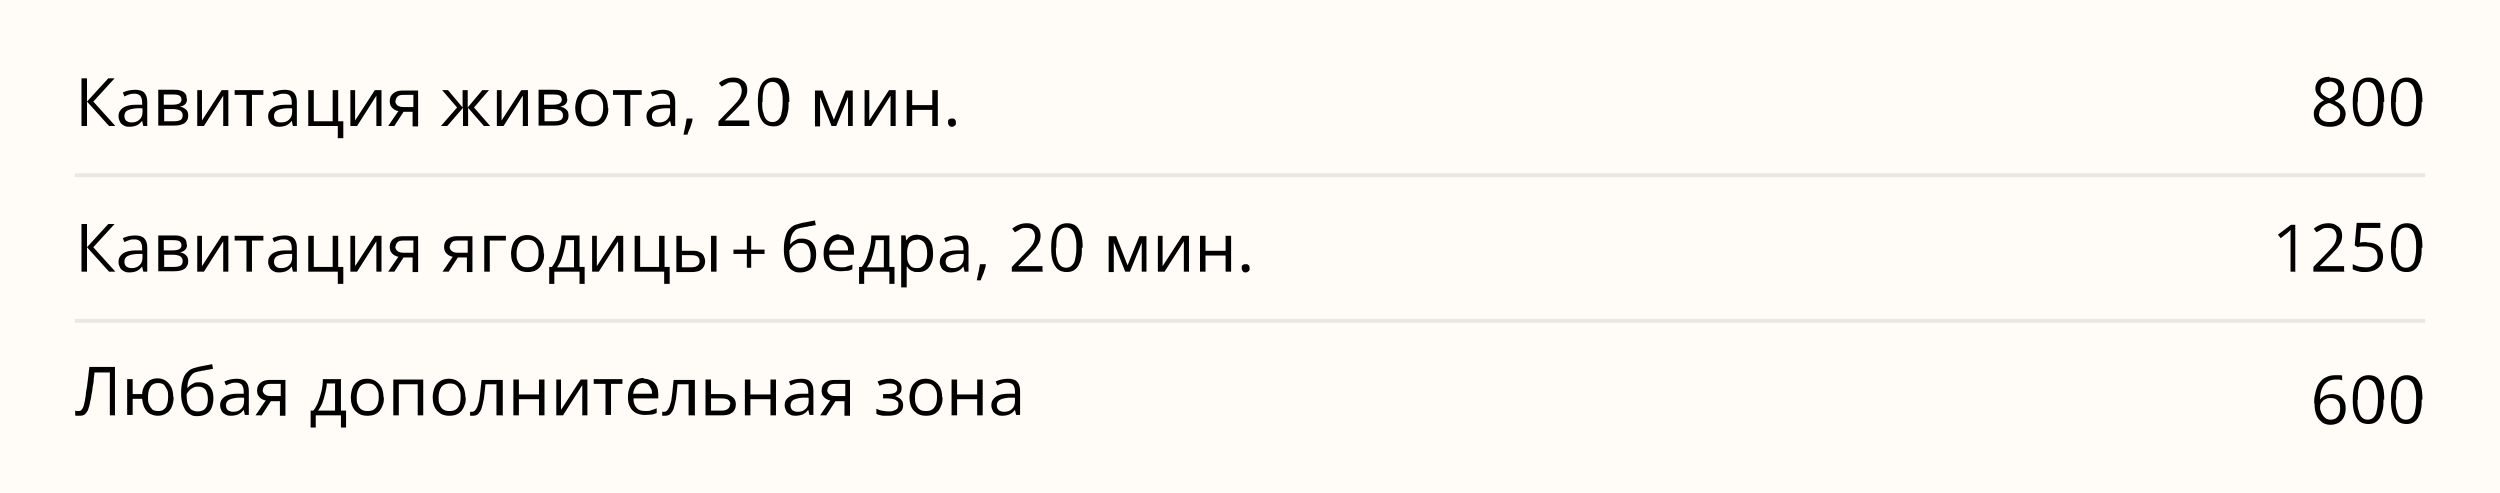
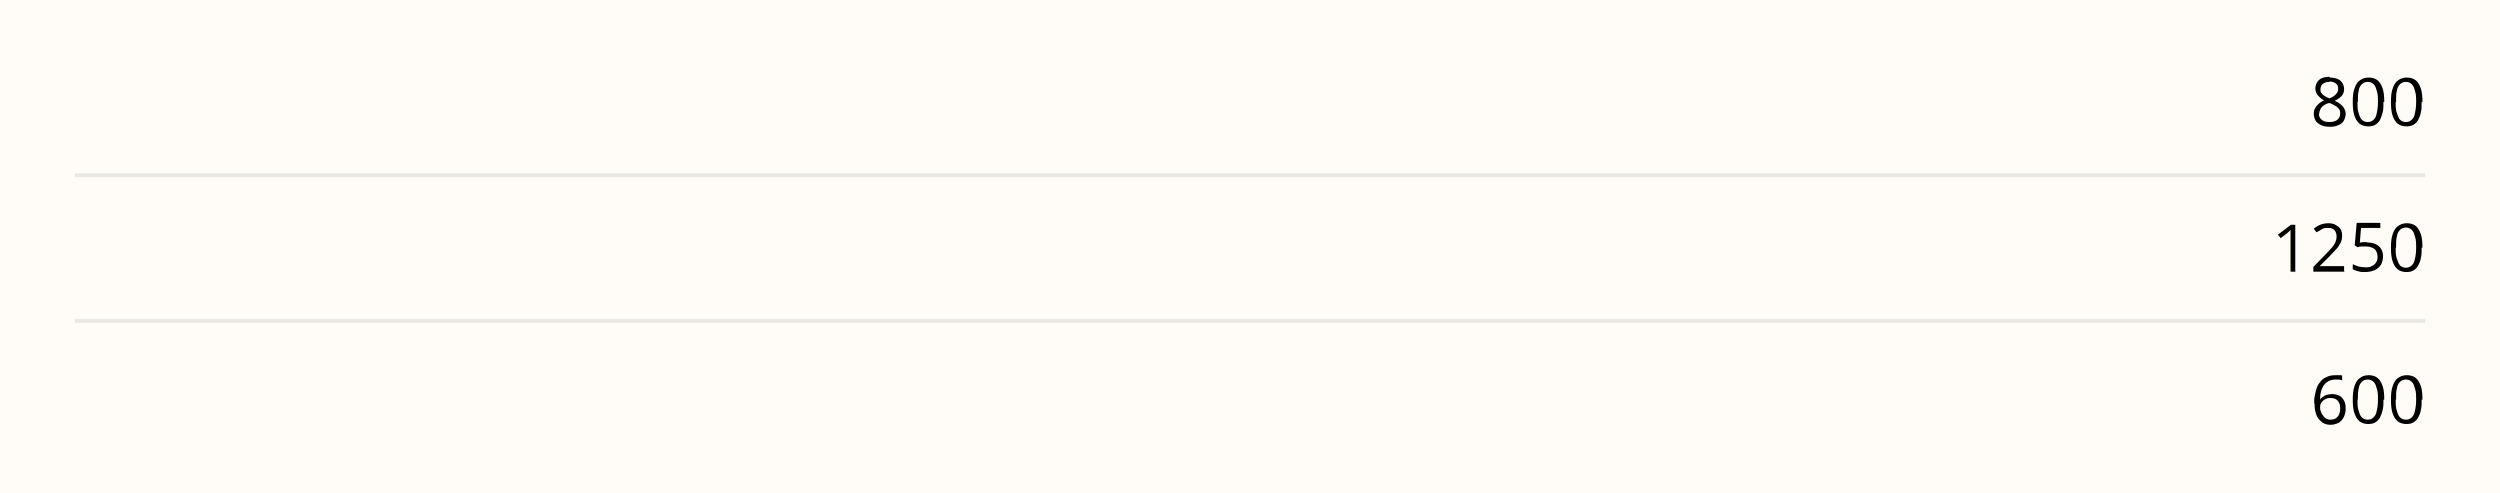
<svg xmlns="http://www.w3.org/2000/svg" version="1.1" viewBox="0 0 635 125.1">
  <defs>
    <style> .cls-1 { fill: #fffbf6; } .cls-2 { fill: none; isolation: isolate; opacity: .4; stroke: #ccc; } </style>
  </defs>
  <g>
    <g id="_Слой_1" data-name="Слой_1">
      <rect class="cls-1" y="0" width="635" height="162" />
      <line class="cls-2" x1="19" y1="44.5" x2="616" y2="44.5" />
      <line class="cls-2" x1="19" y1="81.5" x2="616" y2="81.5" />
-       <path d="M29.4,32h-1.7l-5.6-6.2v6.2h-1.4v-12.1h1.4v5.9l5.4-5.9h1.6l-5.4,5.9,5.6,6.2ZM34.2,22.8c1.1,0,1.9.2,2.4.7.5.5.8,1.3.8,2.3v6.2h-1l-.3-1.3h0c-.3.3-.5.6-.8.8-.3.2-.6.4-1,.5-.4.1-.8.2-1.3.2s-1,0-1.5-.3c-.4-.2-.8-.5-1-.9-.2-.4-.4-.9-.4-1.5,0-.9.4-1.6,1.1-2.1.7-.5,1.8-.8,3.3-.8h1.6v-.6c0-.8-.2-1.3-.5-1.7-.3-.3-.8-.5-1.4-.5s-.9,0-1.4.2c-.4.1-.8.3-1.2.5l-.4-1c.4-.2.9-.4,1.4-.5.5-.1,1.1-.2,1.7-.2ZM36.1,27.5h-1.4c-1.1.1-1.9.3-2.4.6-.5.3-.7.8-.7,1.4s.2.9.5,1.2c.3.2.7.4,1.3.4.8,0,1.5-.2,2-.7.5-.4.8-1.1.8-2v-.8ZM47.5,25.2c0,.6-.2,1-.5,1.3-.3.3-.8.5-1.3.6h0c.6.1,1.1.3,1.5.7.4.3.6.8.6,1.5s-.1,1-.4,1.4c-.2.4-.6.7-1.2.9-.5.2-1.2.3-2.1.3h-3.9v-9.1h3.9c.7,0,1.2,0,1.7.2.5.1.9.4,1.2.7.3.3.4.8.4,1.3ZM46.4,29.3c0-.5-.2-.9-.6-1.2-.4-.2-1-.4-1.8-.4h-2.3v3.1h2.4c.8,0,1.3-.1,1.7-.3.4-.2.6-.6.6-1.2ZM46.1,25.3c0-.4-.2-.8-.5-1-.3-.2-.8-.3-1.6-.3h-2.4v2.6h2.2c.7,0,1.3-.1,1.7-.3.4-.2.6-.6.6-1ZM51.3,22.9v5.7c0,.1,0,.3,0,.4,0,.2,0,.4,0,.6,0,.2,0,.4,0,.6,0,.2,0,.3,0,.4l5-7.7h1.7v9.1h-1.3v-5.6c0-.2,0-.4,0-.7,0-.3,0-.5,0-.8,0-.3,0-.5,0-.6l-4.9,7.7h-1.7v-9.1h1.3ZM67,24.1h-3v7.9h-1.4v-7.9h-3v-1.2h7.3v1.2ZM72.2,22.8c1.1,0,1.9.2,2.4.7.5.5.8,1.3.8,2.3v6.2h-1l-.3-1.3h0c-.3.3-.5.6-.8.8-.3.2-.6.4-1,.5-.4.1-.8.2-1.3.2s-1,0-1.5-.3c-.4-.2-.8-.5-1-.9-.2-.4-.4-.9-.4-1.5,0-.9.4-1.6,1.1-2.1.7-.5,1.8-.8,3.3-.8h1.6v-.6c0-.8-.2-1.3-.5-1.7-.3-.3-.8-.5-1.4-.5s-.9,0-1.4.2c-.4.1-.8.3-1.2.5l-.4-1c.4-.2.9-.4,1.4-.5.5-.1,1.1-.2,1.7-.2ZM74.1,27.5h-1.4c-1.1.1-1.9.3-2.4.6-.5.3-.7.8-.7,1.4s.2.9.5,1.2.7.4,1.3.4c.8,0,1.5-.2,2-.7.5-.4.8-1.1.8-2v-.8ZM87.1,35.1h-1.3v-3.1h-7.5v-9.1h1.4v7.9h4.8v-7.9h1.4v7.9h1.3v4.3ZM90.2,22.9v5.7c0,.1,0,.3,0,.4,0,.2,0,.4,0,.6,0,.2,0,.4,0,.6,0,.2,0,.3,0,.4l5-7.7h1.7v9.1h-1.3v-5.6c0-.2,0-.4,0-.7,0-.3,0-.5,0-.8,0-.3,0-.5,0-.6l-4.9,7.7h-1.7v-9.1h1.3ZM100.2,32h-1.6l2.6-3.8c-.4,0-.7-.2-1.1-.4-.3-.2-.6-.5-.8-.8-.2-.4-.3-.8-.3-1.3,0-.9.3-1.5.9-2,.6-.5,1.4-.7,2.3-.7h4v9.1h-1.4v-3.7h-2.3l-2.4,3.7ZM100.4,25.6c0,.5.2.9.6,1.2.4.3.9.4,1.7.4h2.3v-3.1h-2.5c-.7,0-1.2.1-1.5.4-.3.3-.5.7-.5,1.1ZM124.2,22.9l-3.8,4.4,4.1,4.7h-1.6l-4-4.6v4.6h-1.3v-4.6l-4,4.6h-1.6l4.1-4.7-3.8-4.4h1.5l3.7,4.4v-4.4h1.3v4.4l3.7-4.4h1.5ZM127.4,22.9v5.7c0,.1,0,.3,0,.4,0,.2,0,.4,0,.6,0,.2,0,.4,0,.6,0,.2,0,.3,0,.4l5-7.7h1.7v9.1h-1.3v-5.6c0-.2,0-.4,0-.7,0-.3,0-.5,0-.8,0-.3,0-.5,0-.6l-4.9,7.7h-1.7v-9.1h1.3ZM144.1,25.2c0,.6-.2,1-.5,1.3-.3.3-.8.5-1.3.6h0c.6.1,1.1.3,1.5.7.4.3.6.8.6,1.5s-.1,1-.4,1.4c-.2.4-.6.7-1.2.9-.5.2-1.2.3-2.1.3h-3.9v-9.1h3.9c.7,0,1.2,0,1.7.2.5.1.9.4,1.2.7.3.3.4.8.4,1.3ZM143,29.3c0-.5-.2-.9-.6-1.2-.4-.2-1-.4-1.8-.4h-2.3v3.1h2.4c.8,0,1.3-.1,1.7-.3.4-.2.6-.6.6-1.2ZM142.7,25.3c0-.4-.2-.8-.5-1-.3-.2-.8-.3-1.6-.3h-2.4v2.6h2.2c.7,0,1.3-.1,1.7-.3.4-.2.6-.6.6-1ZM154.5,27.4c0,.7,0,1.4-.3,2-.2.6-.5,1.1-.8,1.5-.4.4-.8.7-1.3.9-.5.2-1.1.3-1.8.3s-1.2-.1-1.7-.3c-.5-.2-.9-.5-1.3-.9-.4-.4-.7-.9-.9-1.5-.2-.6-.3-1.3-.3-2s.2-1.8.5-2.5c.3-.7.8-1.2,1.4-1.6.6-.4,1.4-.6,2.2-.6s1.6.2,2.2.6c.6.4,1.1.9,1.5,1.6.3.7.5,1.5.5,2.5ZM147.6,27.4c0,.7,0,1.4.3,1.9.2.5.5,1,.9,1.2.4.3.9.4,1.6.4s1.1-.1,1.6-.4c.4-.3.7-.7.9-1.2.2-.5.3-1.2.3-1.9s0-1.4-.3-1.9c-.2-.5-.5-.9-.9-1.2-.4-.3-.9-.4-1.6-.4-.9,0-1.6.3-2.1.9-.4.6-.7,1.5-.7,2.6ZM163.1,24.1h-3v7.9h-1.4v-7.9h-3v-1.2h7.3v1.2ZM168.3,22.8c1.1,0,1.9.2,2.4.7.5.5.8,1.3.8,2.3v6.2h-1l-.3-1.3h0c-.3.3-.5.6-.8.8-.3.2-.6.4-1,.5-.4.1-.8.2-1.3.2s-1,0-1.5-.3c-.4-.2-.8-.5-1-.9-.2-.4-.4-.9-.4-1.5,0-.9.4-1.6,1.1-2.1.7-.5,1.8-.8,3.3-.8h1.6v-.6c0-.8-.2-1.3-.5-1.7-.3-.3-.8-.5-1.4-.5s-.9,0-1.4.2c-.4.1-.8.3-1.2.5l-.4-1c.4-.2.9-.4,1.4-.5.5-.1,1.1-.2,1.7-.2ZM170.1,27.5h-1.4c-1.1.1-1.9.3-2.4.6-.5.3-.7.8-.7,1.4s.2.9.5,1.2c.3.2.7.4,1.3.4.8,0,1.5-.2,2-.7.5-.4.8-1.1.8-2v-.8ZM175.9,30v.2c0,.4-.1.8-.3,1.3-.1.5-.3.9-.5,1.4-.2.5-.4.9-.5,1.3h-1c.1-.4.2-.9.3-1.4.1-.5.2-1,.3-1.4,0-.5.2-.9.2-1.3h1.5ZM190.5,32h-8v-1.2l3.2-3.3c.6-.6,1.1-1.2,1.5-1.6.4-.5.7-.9.9-1.4.2-.5.3-1,.3-1.5s-.2-1.2-.6-1.6c-.4-.4-.9-.5-1.6-.5s-1.1,0-1.5.3c-.4.2-.9.5-1.4.8l-.7-.9c.3-.3.7-.5,1-.7.4-.2.8-.4,1.2-.5.4-.1.9-.2,1.4-.2.7,0,1.4.1,1.9.4.5.3,1,.6,1.3,1.1.3.5.4,1.1.4,1.7s-.1,1.2-.4,1.8c-.3.5-.6,1.1-1.1,1.6-.5.5-1,1.1-1.6,1.7l-2.6,2.6h0c0,0,6.2,0,6.2,0v1.3ZM200.3,25.9c0,1,0,1.9-.2,2.6-.1.8-.4,1.4-.7,2-.3.5-.7.9-1.2,1.2-.5.3-1.1.4-1.8.4s-1.6-.2-2.2-.7c-.6-.5-1-1.2-1.3-2.1-.3-.9-.4-2.1-.4-3.4s.1-2.4.4-3.3c.3-.9.7-1.7,1.3-2.1.6-.5,1.4-.8,2.3-.8s1.7.2,2.3.7c.6.5,1,1.2,1.3,2.1.3.9.4,2,.4,3.4ZM193.6,25.9c0,1.1,0,2.1.3,2.8.2.8.4,1.3.8,1.7.4.4.9.6,1.5.6s1.1-.2,1.5-.6c.4-.4.7-.9.8-1.7.2-.8.3-1.7.3-2.8s0-2-.3-2.8c-.2-.8-.4-1.3-.8-1.7-.4-.4-.9-.6-1.5-.6s-1.1.2-1.5.6c-.4.4-.7.9-.8,1.7-.2.7-.2,1.7-.2,2.8ZM216.6,22.9v9.1h-1.2v-5.9c0-.2,0-.5,0-.7,0-.3,0-.5,0-.8h0l-3,7.4h-1.2l-2.9-7.4h0c0,.3,0,.5,0,.8,0,.2,0,.5,0,.8v5.9h-1.3v-9.1h1.9l2.9,7.4,3-7.4h1.8ZM220.8,22.9v5.7c0,.1,0,.3,0,.4,0,.2,0,.4,0,.6,0,.2,0,.4,0,.6,0,.2,0,.3,0,.4l5-7.7h1.7v9.1h-1.3v-5.6c0-.2,0-.4,0-.7,0-.3,0-.5,0-.8,0-.3,0-.5,0-.6l-4.9,7.7h-1.7v-9.1h1.3ZM231.7,22.9v3.8h5.1v-3.8h1.4v9.1h-1.4v-4.1h-5.1v4.1h-1.4v-9.1h1.4ZM240.8,31.1c0-.4,0-.7.3-.8.2-.2.4-.2.7-.2s.5,0,.7.2c.2.2.3.4.3.8s0,.7-.3.8c-.2.2-.4.3-.7.3s-.5,0-.7-.3c-.2-.2-.3-.5-.3-.8ZM29.4,69h-1.7l-5.6-6.2v6.2h-1.4v-12.1h1.4v5.9l5.4-5.9h1.6l-5.4,5.9,5.6,6.2ZM34.2,59.8c1.1,0,1.9.2,2.4.7.5.5.8,1.3.8,2.3v6.2h-1l-.3-1.3h0c-.3.3-.5.6-.8.8-.3.2-.6.4-1,.5-.4.1-.8.2-1.3.2s-1,0-1.5-.3c-.4-.2-.8-.5-1-.9-.2-.4-.4-.9-.4-1.5,0-.9.4-1.6,1.1-2.1.7-.5,1.8-.8,3.3-.8h1.6v-.6c0-.8-.2-1.3-.5-1.7-.3-.3-.8-.5-1.4-.5s-.9,0-1.4.2c-.4.1-.8.3-1.2.5l-.4-1c.4-.2.9-.4,1.4-.5.5-.1,1.1-.2,1.7-.2ZM36.1,64.5h-1.4c-1.1.1-1.9.3-2.4.6-.5.3-.7.8-.7,1.4s.2.9.5,1.2c.3.2.7.4,1.3.4.8,0,1.5-.2,2-.7.5-.4.8-1.1.8-2v-.8ZM47.5,62.2c0,.6-.2,1-.5,1.3-.3.3-.8.5-1.3.6h0c.6.1,1.1.3,1.5.7.4.3.6.8.6,1.5s-.1,1-.4,1.4c-.2.4-.6.7-1.2.9-.5.2-1.2.3-2.1.3h-3.9v-9.1h3.9c.7,0,1.2,0,1.7.2.5.1.9.4,1.2.7.3.3.4.8.4,1.3ZM46.4,66.3c0-.5-.2-.9-.6-1.2-.4-.2-1-.4-1.8-.4h-2.3v3.1h2.4c.8,0,1.3-.1,1.7-.3.4-.2.6-.6.6-1.2ZM46.1,62.3c0-.4-.2-.8-.5-1-.3-.2-.8-.3-1.6-.3h-2.4v2.6h2.2c.7,0,1.3-.1,1.7-.3.4-.2.6-.6.6-1ZM51.3,59.9v5.7c0,.1,0,.3,0,.4,0,.2,0,.4,0,.6,0,.2,0,.4,0,.6,0,.2,0,.3,0,.4l5-7.7h1.7v9.1h-1.3v-5.6c0-.2,0-.4,0-.7,0-.3,0-.5,0-.8,0-.3,0-.5,0-.6l-4.9,7.7h-1.7v-9.1h1.3ZM67,61.1h-3v7.9h-1.4v-7.9h-3v-1.2h7.3v1.2ZM72.2,59.8c1.1,0,1.9.2,2.4.7.5.5.8,1.3.8,2.3v6.2h-1l-.3-1.3h0c-.3.3-.5.6-.8.8-.3.2-.6.4-1,.5-.4.1-.8.2-1.3.2s-1,0-1.5-.3c-.4-.2-.8-.5-1-.9-.2-.4-.4-.9-.4-1.5,0-.9.4-1.6,1.1-2.1.7-.5,1.8-.8,3.3-.8h1.6v-.6c0-.8-.2-1.3-.5-1.7-.3-.3-.8-.5-1.4-.5s-.9,0-1.4.2c-.4.1-.8.3-1.2.5l-.4-1c.4-.2.9-.4,1.4-.5.5-.1,1.1-.2,1.7-.2ZM74.1,64.5h-1.4c-1.1.1-1.9.3-2.4.6-.5.3-.7.8-.7,1.4s.2.9.5,1.2.7.4,1.3.4c.8,0,1.5-.2,2-.7.5-.4.8-1.1.8-2v-.8ZM87.1,72.1h-1.3v-3.1h-7.5v-9.1h1.4v7.9h4.8v-7.9h1.4v7.9h1.3v4.3ZM90.2,59.9v5.7c0,.1,0,.3,0,.4,0,.2,0,.4,0,.6,0,.2,0,.4,0,.6,0,.2,0,.3,0,.4l5-7.7h1.7v9.1h-1.3v-5.6c0-.2,0-.4,0-.7,0-.3,0-.5,0-.8,0-.3,0-.5,0-.6l-4.9,7.7h-1.7v-9.1h1.3ZM100.2,69h-1.6l2.6-3.8c-.4,0-.7-.2-1.1-.4-.3-.2-.6-.5-.8-.8-.2-.4-.3-.8-.3-1.3,0-.9.3-1.5.9-2,.6-.5,1.4-.7,2.3-.7h4v9.1h-1.4v-3.7h-2.3l-2.4,3.7ZM100.4,62.6c0,.5.2.9.6,1.2.4.3.9.4,1.7.4h2.3v-3.1h-2.5c-.7,0-1.2.1-1.5.4-.3.3-.5.7-.5,1.1ZM114,69h-1.6l2.6-3.8c-.4,0-.7-.2-1.1-.4-.3-.2-.6-.5-.8-.8-.2-.4-.3-.8-.3-1.3,0-.9.3-1.5.9-2,.6-.5,1.4-.7,2.3-.7h4v9.1h-1.4v-3.7h-2.3l-2.4,3.7ZM114.2,62.6c0,.5.2.9.6,1.2.4.3.9.4,1.7.4h2.3v-3.1h-2.5c-.7,0-1.2.1-1.5.4-.3.3-.5.7-.5,1.1ZM128.5,59.9v1.2h-4.1v7.9h-1.4v-9.1h5.5ZM138.2,64.4c0,.7,0,1.4-.3,2-.2.6-.5,1.1-.8,1.5-.4.4-.8.7-1.3.9-.5.2-1.1.3-1.8.3s-1.2-.1-1.7-.3c-.5-.2-.9-.5-1.3-.9-.4-.4-.6-.9-.9-1.5-.2-.6-.3-1.3-.3-2s.2-1.8.5-2.5c.3-.7.8-1.2,1.4-1.6.6-.4,1.4-.6,2.2-.6s1.6.2,2.2.6c.6.4,1.1.9,1.5,1.6.3.7.5,1.5.5,2.5ZM131.2,64.4c0,.7,0,1.4.3,1.9.2.5.5,1,.9,1.2.4.3.9.4,1.6.4s1.1-.1,1.6-.4c.4-.3.7-.7.9-1.2.2-.5.3-1.2.3-1.9s0-1.4-.3-1.9c-.2-.5-.5-.9-.9-1.2-.4-.3-.9-.4-1.6-.4-.9,0-1.6.3-2.1.9-.4.6-.7,1.5-.7,2.6ZM147.2,59.9v7.9h1.3v4.3h-1.3v-3.1h-6.4v3.1h-1.3v-4.3h.7c.5-.7,1-1.5,1.3-2.4.3-.9.6-1.8.8-2.7.2-.9.3-1.9.3-2.9h4.7ZM145.9,61h-2.2c0,.8-.2,1.6-.4,2.5-.2.8-.4,1.6-.7,2.4-.3.8-.7,1.4-1.1,2h4.3v-6.8ZM151.6,59.9v5.7c0,.1,0,.3,0,.4,0,.2,0,.4,0,.6,0,.2,0,.4,0,.6,0,.2,0,.3,0,.4l5-7.7h1.7v9.1h-1.3v-5.6c0-.2,0-.4,0-.7,0-.3,0-.5,0-.8,0-.3,0-.5,0-.6l-4.9,7.7h-1.7v-9.1h1.3ZM170,72.1h-1.3v-3.1h-7.5v-9.1h1.4v7.9h4.8v-7.9h1.4v7.9h1.3v4.3ZM171.8,69v-9.1h1.4v3.8h2.5c.8,0,1.4,0,1.9.3.5.2.9.5,1.1.9.2.4.4.9.4,1.4s-.1,1.1-.4,1.5c-.2.4-.6.7-1.1,1-.5.2-1.2.3-2,.3h-3.8ZM173.2,67.9h2.3c.7,0,1.2-.1,1.6-.4.4-.2.6-.7.6-1.2s-.2-.9-.6-1.2c-.4-.2-.9-.3-1.6-.3h-2.3v3.1ZM180.6,69v-9.1h1.4v9.1h-1.4ZM190.8,63.4h3.4v1.1h-3.4v3.5h-1.1v-3.5h-3.4v-1.1h3.4v-3.5h1.1v3.5ZM199.1,63.5c0-1.3.1-2.4.4-3.3.2-.9.6-1.7,1.2-2.2.5-.6,1.2-.9,2-1.1.7-.2,1.4-.4,2.2-.5.7-.1,1.4-.3,2.1-.4l.2,1.2c-.3,0-.7.1-1.1.2-.4,0-.8.1-1.1.2-.4,0-.7.1-1.1.2-.3,0-.6.1-.9.2-.5.1-.9.3-1.2.7-.3.3-.6.7-.8,1.3-.2.6-.3,1.3-.3,2.1h0c.2-.2.4-.5.7-.7.3-.2.6-.4,1-.6.4-.2.8-.2,1.3-.2.8,0,1.4.2,2,.5.5.3.9.8,1.2,1.4.3.6.4,1.3.4,2.2s-.2,1.8-.5,2.5c-.3.7-.8,1.2-1.4,1.5-.6.3-1.3.5-2.2.5s-1.2-.1-1.7-.4c-.5-.2-.9-.6-1.3-1.1-.3-.5-.6-1.1-.8-1.8-.2-.7-.3-1.5-.3-2.4ZM203.3,68c.5,0,1-.1,1.4-.3.4-.2.7-.6.9-1,.2-.5.3-1.1.3-1.9s-.2-1.7-.6-2.3c-.4-.5-1-.8-1.8-.8s-1,.1-1.4.3c-.4.2-.8.5-1,.8-.3.3-.5.6-.6.8,0,.6,0,1.1.1,1.6,0,.5.2,1,.4,1.4s.5.8.8,1c.4.2.8.4,1.4.4ZM213.2,59.7c.8,0,1.4.2,2,.5.6.3,1,.8,1.3,1.4.3.6.4,1.3.4,2.2v.9h-6.3c0,1.1.3,1.9.8,2.4.5.6,1.2.8,2.2.8s1.1,0,1.5-.2c.4-.1.9-.3,1.4-.5v1.2c-.5.2-.9.4-1.4.4-.4,0-1,.1-1.6.1-.9,0-1.6-.2-2.3-.5-.6-.4-1.2-.9-1.5-1.6-.4-.7-.5-1.5-.5-2.5s.2-1.8.5-2.5c.3-.7.8-1.3,1.4-1.7.6-.4,1.3-.6,2.1-.6ZM213.2,60.9c-.7,0-1.3.2-1.8.7-.4.5-.7,1.2-.8,2h4.8c0-.5,0-1-.3-1.4-.2-.4-.4-.7-.7-1-.3-.2-.8-.3-1.3-.3ZM225.9,59.9v7.9h1.3v4.3h-1.3v-3.1h-6.4v3.1h-1.3v-4.3h.7c.5-.7,1-1.5,1.3-2.4.3-.9.6-1.8.8-2.7.2-.9.3-1.9.3-2.9h4.7ZM224.6,61h-2.2c0,.8-.2,1.6-.4,2.5-.2.8-.4,1.6-.7,2.4-.3.8-.7,1.4-1.1,2h4.3v-6.8ZM233.3,59.7c1.1,0,2,.4,2.7,1.2.7.8,1,2,1,3.5s-.2,1.9-.5,2.6c-.3.7-.7,1.2-1.3,1.6-.6.4-1.2.5-2,.5s-.9,0-1.3-.2c-.4-.1-.7-.3-.9-.5-.3-.2-.5-.5-.6-.7h-.1c0,.2,0,.5,0,.8,0,.3,0,.6,0,.8v3.7h-1.4v-13.2h1.1l.2,1.3h0c.2-.3.4-.5.6-.8.3-.2.6-.4.9-.5.4-.1.8-.2,1.3-.2ZM233,60.9c-.6,0-1.1.1-1.5.4-.4.2-.7.6-.8,1.1-.2.5-.3,1.1-.3,1.8v.3c0,.8,0,1.4.2,2,.2.5.5.9.8,1.2.4.3.9.4,1.6.4s1-.2,1.4-.5c.4-.3.7-.7.8-1.3.2-.5.3-1.2.3-1.9,0-1.1-.2-1.9-.6-2.6-.4-.6-1.1-1-1.9-1ZM242.8,59.8c1.1,0,1.9.2,2.4.7.5.5.8,1.3.8,2.3v6.2h-1l-.3-1.3h0c-.3.3-.5.6-.8.8-.3.2-.6.4-1,.5-.4.1-.8.2-1.3.2s-1,0-1.5-.3c-.4-.2-.8-.5-1-.9-.2-.4-.4-.9-.4-1.5,0-.9.4-1.6,1.1-2.1.7-.5,1.8-.8,3.3-.8h1.6v-.6c0-.8-.2-1.3-.5-1.7-.3-.3-.8-.5-1.4-.5s-.9,0-1.4.2c-.4.1-.8.3-1.2.5l-.4-1c.4-.2.9-.4,1.4-.5.5-.1,1.1-.2,1.7-.2ZM244.7,64.5h-1.4c-1.1.1-1.9.3-2.4.6-.5.3-.7.8-.7,1.4s.2.9.5,1.2c.3.2.7.4,1.3.4.8,0,1.5-.2,2-.7.5-.4.8-1.1.8-2v-.8ZM250.4,67v.2c0,.4-.1.8-.3,1.3-.1.5-.3.9-.5,1.4-.2.5-.4.9-.5,1.3h-1c.1-.4.2-.9.3-1.4.1-.5.2-1,.3-1.4,0-.5.2-.9.2-1.3h1.5ZM265,69h-8v-1.2l3.2-3.3c.6-.6,1.1-1.2,1.5-1.6.4-.5.7-.9.9-1.4.2-.5.3-1,.3-1.5s-.2-1.2-.6-1.6c-.4-.4-.9-.5-1.6-.5s-1.1,0-1.5.3c-.4.2-.9.5-1.4.8l-.7-.9c.3-.3.7-.5,1-.7.4-.2.8-.4,1.2-.5.4-.1.9-.2,1.4-.2.7,0,1.4.1,1.9.4.5.3,1,.6,1.3,1.1.3.5.4,1.1.4,1.7s-.1,1.2-.4,1.8c-.3.5-.6,1.1-1.1,1.6-.5.5-1,1.1-1.6,1.7l-2.6,2.6h0c0,0,6.2,0,6.2,0v1.3ZM274.8,62.9c0,1,0,1.9-.2,2.6-.1.8-.4,1.4-.7,2-.3.5-.7.9-1.2,1.2-.5.3-1.1.4-1.8.4s-1.6-.2-2.2-.7c-.6-.5-1-1.2-1.3-2.1-.3-.9-.4-2.1-.4-3.4s.1-2.4.4-3.3c.3-.9.7-1.7,1.3-2.1.6-.5,1.4-.8,2.3-.8s1.7.2,2.3.7c.6.5,1,1.2,1.3,2.1.3.9.4,2,.4,3.4ZM268.2,62.9c0,1.1,0,2.1.3,2.8.2.8.4,1.3.8,1.7.4.4.9.6,1.5.6s1.1-.2,1.5-.6c.4-.4.7-.9.8-1.7.2-.8.3-1.7.3-2.8s0-2-.3-2.8c-.2-.8-.4-1.3-.8-1.7-.4-.4-.9-.6-1.5-.6s-1.1.2-1.5.6c-.4.4-.7.9-.8,1.7-.2.7-.2,1.7-.2,2.8ZM291.2,59.9v9.1h-1.2v-5.9c0-.2,0-.5,0-.7,0-.3,0-.5,0-.8h0l-3,7.4h-1.2l-2.9-7.4h0c0,.3,0,.5,0,.8,0,.2,0,.5,0,.8v5.9h-1.3v-9.1h1.9l2.9,7.4,3-7.4h1.8ZM295.3,59.9v5.7c0,.1,0,.3,0,.4,0,.2,0,.4,0,.6,0,.2,0,.4,0,.6,0,.2,0,.3,0,.4l5-7.7h1.7v9.1h-1.3v-5.6c0-.2,0-.4,0-.7,0-.3,0-.5,0-.8,0-.3,0-.5,0-.6l-4.9,7.7h-1.7v-9.1h1.3ZM306.2,59.9v3.8h5.1v-3.8h1.4v9.1h-1.4v-4.1h-5.1v4.1h-1.4v-9.1h1.4ZM315.4,68.1c0-.4,0-.7.3-.8.2-.2.4-.2.7-.2s.5,0,.7.2c.2.2.3.4.3.8s0,.7-.3.8c-.2.2-.4.3-.7.3s-.5,0-.7-.3c-.2-.2-.3-.5-.3-.8ZM29.3,105.5h-1.4v-10.9h-3.9c0,.6-.2,1.3-.2,1.9,0,.7-.2,1.3-.3,2,0,.7-.2,1.3-.3,1.9,0,.6-.2,1.1-.3,1.6-.1.8-.3,1.4-.5,2-.2.5-.5.9-.8,1.2-.3.3-.8.4-1.4.4s-.4,0-.6,0c-.2,0-.4,0-.5-.1v-1.2c.1,0,.3.1.4.1.2,0,.3,0,.5,0,.3,0,.6-.1.8-.4.2-.3.4-.6.5-1.1.1-.4.2-.9.3-1.3,0-.4.2-.9.2-1.4,0-.6.2-1.2.3-2,.1-.7.2-1.5.3-2.4.1-.8.2-1.7.3-2.6h6.5v12.1ZM44.1,100.9c0,1-.2,1.8-.5,2.5-.3.7-.8,1.3-1.4,1.6-.6.4-1.3.6-2.1.6s-1.4-.2-2-.5c-.6-.3-1-.8-1.4-1.5-.3-.6-.5-1.4-.6-2.3h-2.4v4.1h-1.4v-9.1h1.4v3.8h2.4c0-.8.3-1.6.6-2.1.3-.6.8-1,1.3-1.4.6-.3,1.2-.5,2-.5s1.5.2,2.1.6c.6.4,1,.9,1.4,1.6.3.7.5,1.5.5,2.5ZM37.6,100.9c0,.8,0,1.4.3,1.9.2.5.5.9.8,1.2.4.3.9.4,1.5.4s1.1-.1,1.4-.4c.4-.3.7-.7.8-1.2.2-.5.3-1.2.3-2s0-1.4-.3-1.9-.5-.9-.8-1.2c-.4-.3-.9-.4-1.4-.4s-1.1.1-1.5.4c-.4.3-.6.7-.8,1.2s-.3,1.2-.3,1.9ZM46,100c0-1.3.1-2.4.4-3.3.2-.9.6-1.7,1.2-2.2.5-.6,1.2-.9,2-1.1.7-.2,1.4-.4,2.2-.5.7-.1,1.4-.3,2.1-.4l.2,1.2c-.3,0-.7.1-1.1.2-.4,0-.8.1-1.1.2-.4,0-.7.1-1.1.2-.3,0-.6.1-.9.2-.5.1-.9.3-1.2.7-.3.3-.6.8-.8,1.3-.2.6-.3,1.2-.3,2.1h0c.2-.2.4-.5.7-.7.3-.2.6-.4,1-.6.4-.2.8-.2,1.3-.2.8,0,1.4.2,2,.5.5.3.9.8,1.2,1.4.3.6.4,1.3.4,2.2s-.2,1.8-.5,2.5c-.3.7-.8,1.2-1.4,1.5-.6.3-1.3.5-2.2.5s-1.2-.1-1.7-.4c-.5-.2-.9-.6-1.3-1.1-.3-.5-.6-1.1-.8-1.8-.2-.7-.3-1.5-.3-2.4ZM50.2,104.5c.5,0,1-.1,1.4-.3.4-.2.7-.6.9-1,.2-.5.3-1.1.3-1.9s-.2-1.7-.6-2.3c-.4-.5-1-.8-1.8-.8s-1,.1-1.4.3c-.4.2-.8.5-1,.8-.3.3-.5.6-.6.8,0,.6,0,1.1.1,1.6,0,.5.2,1,.4,1.4.2.4.5.8.8,1,.4.2.8.4,1.4.4ZM60,96.2c1.1,0,1.9.2,2.4.7s.8,1.3.8,2.3v6.2h-1l-.3-1.3h0c-.3.3-.5.6-.8.8-.3.2-.6.4-1,.5-.4.1-.8.2-1.3.2s-1,0-1.5-.3c-.4-.2-.8-.5-1-.9-.2-.4-.4-.9-.4-1.5,0-.9.4-1.6,1.1-2.1.7-.5,1.8-.8,3.3-.8h1.6v-.6c0-.8-.2-1.3-.5-1.7-.3-.3-.8-.5-1.4-.5s-.9,0-1.4.2c-.4.1-.8.3-1.2.5l-.4-1c.4-.2.9-.4,1.4-.5.5-.1,1.1-.2,1.7-.2ZM61.9,101h-1.4c-1.1.1-1.9.3-2.4.6-.5.3-.7.8-.7,1.4s.2.9.5,1.2c.3.2.7.4,1.3.4.8,0,1.5-.2,2-.7.5-.4.8-1.1.8-2v-.8ZM66.5,105.5h-1.6l2.6-3.8c-.4,0-.7-.2-1.1-.4-.3-.2-.6-.5-.8-.8-.2-.4-.3-.8-.3-1.3,0-.9.3-1.5.9-2,.6-.5,1.4-.7,2.3-.7h4v9.1h-1.4v-3.7h-2.3l-2.4,3.7ZM66.7,99c0,.5.2.9.6,1.2.4.3.9.4,1.7.4h2.3v-3.1h-2.5c-.7,0-1.2.1-1.5.4-.3.3-.5.6-.5,1.1ZM86.6,96.4v7.9h1.3v4.3h-1.3v-3.1h-6.4v3.1h-1.3v-4.3h.7c.5-.7,1-1.5,1.3-2.4s.6-1.8.8-2.7c.2-.9.3-1.9.3-2.9h4.7ZM85.2,97.4h-2.2c0,.8-.2,1.6-.4,2.5-.2.8-.4,1.6-.7,2.4-.3.8-.7,1.4-1.1,2h4.3v-6.8ZM97.5,100.9c0,.7,0,1.4-.3,2-.2.6-.5,1.1-.8,1.5-.4.4-.8.7-1.3.9-.5.2-1.1.3-1.8.3s-1.2-.1-1.7-.3c-.5-.2-.9-.5-1.3-.9-.4-.4-.7-.9-.9-1.5-.2-.6-.3-1.3-.3-2s.2-1.8.5-2.5c.3-.7.8-1.2,1.4-1.6.6-.4,1.4-.6,2.2-.6s1.6.2,2.2.6c.6.4,1.1.9,1.5,1.6.3.7.5,1.5.5,2.5ZM90.6,100.9c0,.7,0,1.4.3,1.9.2.5.5,1,.9,1.2.4.3.9.4,1.6.4s1.1-.1,1.6-.4c.4-.3.7-.7.9-1.2.2-.5.3-1.2.3-1.9s0-1.4-.3-1.9c-.2-.5-.5-.9-.9-1.2-.4-.3-.9-.4-1.6-.4-.9,0-1.6.3-2.1.9-.4.6-.7,1.5-.7,2.6ZM107.5,96.4v9.1h-1.4v-7.9h-4.8v7.9h-1.4v-9.1h7.6ZM118.3,100.9c0,.7,0,1.4-.3,2-.2.6-.5,1.1-.8,1.5-.4.4-.8.7-1.3.9-.5.2-1.1.3-1.8.3s-1.2-.1-1.7-.3c-.5-.2-.9-.5-1.3-.9-.4-.4-.7-.9-.9-1.5-.2-.6-.3-1.3-.3-2s.2-1.8.5-2.5c.3-.7.8-1.2,1.4-1.6.6-.4,1.4-.6,2.2-.6s1.6.2,2.2.6c.6.4,1.1.9,1.5,1.6.3.7.5,1.5.5,2.5ZM111.4,100.9c0,.7,0,1.4.3,1.9.2.5.5,1,.9,1.2.4.3.9.4,1.6.4s1.1-.1,1.6-.4c.4-.3.7-.7.9-1.2.2-.5.3-1.2.3-1.9s0-1.4-.3-1.9c-.2-.5-.5-.9-.9-1.2s-.9-.4-1.6-.4c-.9,0-1.6.3-2.1.9-.4.6-.7,1.5-.7,2.6ZM127.5,105.5h-1.4v-7.9h-2.8c-.1,1.4-.3,2.7-.4,3.7-.2,1-.4,1.9-.6,2.5-.2.6-.6,1.1-.9,1.4-.4.3-.8.4-1.3.4s-.3,0-.4,0c-.1,0-.2,0-.3,0v-1c0,0,.1,0,.2,0,0,0,.2,0,.3,0,.2,0,.5-.1.7-.3.2-.2.4-.5.6-.9.2-.4.3-1,.5-1.6.1-.6.2-1.4.3-2.3.1-.9.2-1.9.3-3h5.4v9.1ZM131.8,96.4v3.8h5.1v-3.8h1.4v9.1h-1.4v-4.1h-5.1v4.1h-1.4v-9.1h1.4ZM142.5,96.4v5.7c0,.1,0,.3,0,.4,0,.2,0,.4,0,.6,0,.2,0,.4,0,.6,0,.2,0,.3,0,.4l5-7.7h1.7v9.1h-1.3v-5.6c0-.2,0-.4,0-.7,0-.3,0-.5,0-.8,0-.3,0-.5,0-.6l-4.9,7.7h-1.7v-9.1h1.3ZM158.2,97.5h-3v7.9h-1.4v-7.9h-3v-1.2h7.3v1.2ZM163.5,96.2c.8,0,1.4.2,2,.5.6.3,1,.8,1.3,1.4.3.6.4,1.3.4,2.2v.9h-6.3c0,1.1.3,1.9.8,2.4.5.6,1.2.8,2.2.8s1.1,0,1.5-.2c.4-.1.9-.3,1.4-.5v1.2c-.5.2-.9.4-1.4.4-.4,0-1,.1-1.6.1-.9,0-1.6-.2-2.3-.5-.6-.4-1.2-.9-1.5-1.6-.4-.7-.5-1.5-.5-2.5s.2-1.8.5-2.5c.3-.7.8-1.3,1.4-1.7.6-.4,1.3-.6,2.1-.6ZM163.4,97.3c-.7,0-1.3.2-1.8.7-.4.5-.7,1.2-.8,2h4.8c0-.5,0-1-.3-1.4-.2-.4-.4-.7-.7-1-.3-.2-.8-.3-1.3-.3ZM176.3,105.5h-1.4v-7.9h-2.8c-.1,1.4-.3,2.7-.4,3.7-.2,1-.4,1.9-.6,2.5-.2.6-.6,1.1-.9,1.4-.4.3-.8.4-1.3.4s-.3,0-.4,0c-.1,0-.2,0-.3,0v-1c0,0,.1,0,.2,0,0,0,.2,0,.3,0,.2,0,.5-.1.7-.3.2-.2.4-.5.6-.9.2-.4.3-1,.5-1.6.1-.6.2-1.4.3-2.3.1-.9.2-1.9.3-3h5.4v9.1ZM180.6,100.1h2.8c.8,0,1.4,0,1.9.3.5.2.9.5,1.2.9.3.4.4.9.4,1.4s-.1,1.1-.4,1.5c-.2.4-.6.7-1.2,1-.5.2-1.2.3-2,.3h-4.1v-9.1h1.4v3.8ZM185.5,102.7c0-.6-.2-.9-.6-1.2-.4-.2-.9-.3-1.7-.3h-2.6v3.1h2.6c.7,0,1.2-.1,1.6-.4.4-.2.6-.7.6-1.2ZM190.6,96.4v3.8h5.1v-3.8h1.4v9.1h-1.4v-4.1h-5.1v4.1h-1.4v-9.1h1.4ZM203.4,96.2c1.1,0,1.9.2,2.4.7s.8,1.3.8,2.3v6.2h-1l-.3-1.3h0c-.3.3-.5.6-.8.8-.3.2-.6.4-1,.5-.4.1-.8.2-1.3.2s-1,0-1.5-.3c-.4-.2-.8-.5-1-.9-.2-.4-.4-.9-.4-1.5,0-.9.4-1.6,1.1-2.1.7-.5,1.8-.8,3.3-.8h1.6v-.6c0-.8-.2-1.3-.5-1.7-.3-.3-.8-.5-1.4-.5s-.9,0-1.4.2c-.4.1-.8.3-1.2.5l-.4-1c.4-.2.9-.4,1.4-.5.5-.1,1.1-.2,1.7-.2ZM205.3,101h-1.4c-1.1.1-1.9.3-2.4.6-.5.3-.7.8-.7,1.4s.2.9.5,1.2c.3.2.7.4,1.3.4.8,0,1.5-.2,2-.7.5-.4.8-1.1.8-2v-.8ZM209.9,105.5h-1.6l2.6-3.8c-.4,0-.7-.2-1.1-.4-.3-.2-.6-.5-.8-.8-.2-.4-.3-.8-.3-1.3,0-.9.3-1.5.9-2,.6-.5,1.4-.7,2.3-.7h4v9.1h-1.4v-3.7h-2.3l-2.4,3.7ZM210.1,99c0,.5.2.9.6,1.2.4.3.9.4,1.7.4h2.3v-3.1h-2.5c-.7,0-1.2.1-1.5.4-.3.3-.5.6-.5,1.1ZM225.6,96.2c.7,0,1.3,0,1.8.3.5.2.9.5,1.2.8.3.4.4.8.4,1.3s-.1,1-.4,1.3c-.3.3-.7.6-1.2.7h0c.4.2.7.3,1,.5.3.2.5.4.7.7.2.3.3.7.3,1.1s-.1,1-.4,1.4c-.3.4-.7.7-1.3,1-.6.2-1.3.3-2.1.3s-.8,0-1.2,0c-.4,0-.7-.1-1-.2-.3,0-.6-.2-.8-.3v-1.3c.4.2.8.4,1.4.5.5.1,1.1.2,1.7.2s.9,0,1.3-.2c.4-.1.7-.3.9-.5.2-.2.3-.6.3-1s0-.7-.3-.9c-.2-.2-.5-.4-.9-.5-.4-.1-.9-.2-1.5-.2h-1.2v-1.1h1c.8,0,1.4-.1,1.9-.3.5-.2.7-.6.7-1.1s-.2-.8-.5-1c-.4-.2-.9-.3-1.5-.3s-.9,0-1.3.2c-.4,0-.8.2-1.2.4l-.5-1.1c.5-.2,1-.4,1.5-.5.5-.1,1.1-.2,1.6-.2ZM239.4,100.9c0,.7,0,1.4-.3,2-.2.6-.5,1.1-.8,1.5-.4.4-.8.7-1.3.9-.5.2-1.1.3-1.8.3s-1.2-.1-1.7-.3c-.5-.2-.9-.5-1.3-.9-.4-.4-.7-.9-.9-1.5-.2-.6-.3-1.3-.3-2s.2-1.8.5-2.5c.3-.7.8-1.2,1.4-1.6.6-.4,1.4-.6,2.2-.6s1.6.2,2.2.6c.6.4,1.1.9,1.5,1.6.3.7.5,1.5.5,2.5ZM232.4,100.9c0,.7,0,1.4.3,1.9.2.5.5,1,.9,1.2.4.3.9.4,1.6.4s1.1-.1,1.6-.4c.4-.3.7-.7.9-1.2.2-.5.3-1.2.3-1.9s0-1.4-.3-1.9c-.2-.5-.5-.9-.9-1.2-.4-.3-.9-.4-1.6-.4-.9,0-1.6.3-2.1.9-.4.6-.7,1.5-.7,2.6ZM243.1,96.4v3.8h5.1v-3.8h1.4v9.1h-1.4v-4.1h-5.1v4.1h-1.4v-9.1h1.4ZM255.9,96.2c1.1,0,1.9.2,2.4.7.5.5.8,1.3.8,2.3v6.2h-1l-.3-1.3h0c-.3.3-.5.6-.8.8-.3.2-.6.4-1,.5-.4.1-.8.2-1.3.2s-1,0-1.5-.3c-.4-.2-.8-.5-1-.9-.2-.4-.4-.9-.4-1.5,0-.9.4-1.6,1.1-2.1.7-.5,1.8-.8,3.3-.8h1.6v-.6c0-.8-.2-1.3-.5-1.7-.3-.3-.8-.5-1.4-.5s-.9,0-1.4.2c-.4.1-.8.3-1.2.5l-.4-1c.4-.2.9-.4,1.4-.5.5-.1,1.1-.2,1.7-.2ZM257.7,101h-1.4c-1.1.1-1.9.3-2.4.6-.5.3-.7.8-.7,1.4s.2.9.5,1.2c.3.2.7.4,1.3.4.8,0,1.5-.2,2-.7.5-.4.8-1.1.8-2v-.8Z" />
      <path d="M591.7,19.7c.7,0,1.3.1,1.9.3.5.2,1,.5,1.3,1,.3.4.5,1,.5,1.6s-.1.9-.3,1.3c-.2.4-.5.7-.9,1-.4.3-.8.5-1.2.7.5.2,1,.5,1.4.8.4.3.8.7,1,1.1.2.4.4.9.4,1.4s-.2,1.3-.5,1.8c-.3.5-.8.9-1.4,1.1-.6.3-1.3.4-2.1.4s-1.6-.1-2.2-.4c-.6-.3-1.1-.6-1.4-1.1-.3-.5-.5-1.1-.5-1.8s.1-1,.4-1.5c.2-.4.6-.8.9-1.1.4-.3.8-.6,1.3-.8-.4-.2-.8-.5-1.1-.8-.3-.3-.6-.6-.8-1-.2-.4-.3-.8-.3-1.3s.2-1.1.5-1.6c.3-.4.7-.8,1.3-1,.5-.2,1.2-.3,1.9-.3ZM589,28.9c0,.6.2,1.1.7,1.5.4.4,1.1.6,2,.6s1.5-.2,2-.6c.5-.4.7-.9.7-1.6s-.1-.8-.3-1.1c-.2-.3-.5-.6-.9-.8-.4-.2-.8-.5-1.4-.7h-.3c-.5.1-.9.3-1.3.6-.4.3-.6.5-.8.9s-.3.7-.3,1.1ZM591.6,20.8c-.7,0-1.2.2-1.6.5-.4.3-.6.8-.6,1.3s0,.8.3,1.1c.2.3.5.5.8.7.3.2.7.4,1.2.6.4-.2.8-.4,1.1-.6.3-.2.6-.5.8-.8.2-.3.3-.6.3-1.1,0-.6-.2-1-.6-1.3-.4-.3-1-.5-1.6-.5ZM605.4,25.9c0,1,0,1.9-.2,2.6-.2.8-.4,1.4-.7,2-.3.5-.7.9-1.2,1.2-.5.3-1.1.4-1.8.4s-1.6-.2-2.2-.7c-.6-.5-1-1.2-1.3-2.1-.3-.9-.4-2.1-.4-3.4s.1-2.4.4-3.3c.3-.9.7-1.7,1.3-2.1.6-.5,1.4-.8,2.3-.8s1.7.2,2.3.7c.6.5,1,1.2,1.3,2.1.3.9.4,2,.4,3.4ZM598.8,25.9c0,1.1,0,2.1.3,2.8.2.8.4,1.3.8,1.7.4.4.9.6,1.5.6s1.1-.2,1.5-.6c.4-.4.7-.9.8-1.7.2-.8.3-1.7.3-2.8s0-2-.3-2.8c-.2-.8-.4-1.3-.8-1.7-.4-.4-.9-.6-1.5-.6s-1.1.2-1.5.6c-.4.4-.7.9-.8,1.7-.2.7-.2,1.7-.2,2.8ZM615.1,25.9c0,1,0,1.9-.2,2.6-.1.8-.4,1.4-.7,2-.3.5-.7.9-1.2,1.2-.5.3-1.1.4-1.8.4s-1.6-.2-2.2-.7c-.6-.5-1-1.2-1.3-2.1-.3-.9-.4-2.1-.4-3.4s.1-2.4.4-3.3c.3-.9.7-1.7,1.3-2.1.6-.5,1.4-.8,2.3-.8s1.7.2,2.3.7c.6.5,1,1.2,1.3,2.1.3.9.4,2,.4,3.4ZM608.5,25.9c0,1.1,0,2.1.3,2.8s.4,1.3.8,1.7c.4.4.9.6,1.5.6s1.1-.2,1.5-.6c.4-.4.7-.9.8-1.7.2-.8.3-1.7.3-2.8s0-2-.3-2.8c-.2-.8-.4-1.3-.8-1.7-.4-.4-.9-.6-1.5-.6s-1.1.2-1.5.6c-.4.4-.7.9-.8,1.7-.2.7-.2,1.7-.2,2.8ZM583.1,69h-1.3v-9.4c0-.2,0-.5,0-.6,0-.2,0-.4,0-.6-.2.2-.3.3-.5.5-.1.1-.3.3-.6.5l-1.4,1.1-.7-.9,3.3-2.5h1.1v12.1ZM595.6,69h-8v-1.2l3.2-3.3c.6-.6,1.1-1.2,1.5-1.6.4-.5.7-.9.9-1.4.2-.5.3-1,.3-1.5s-.2-1.2-.6-1.6c-.4-.4-.9-.5-1.6-.5s-1.1,0-1.5.3-.9.5-1.4.8l-.7-.9c.3-.3.7-.5,1-.7.4-.2.8-.4,1.2-.5.4-.1.9-.2,1.4-.2.7,0,1.4.1,1.9.4.5.3,1,.6,1.3,1.1.3.5.4,1.1.4,1.7s-.1,1.2-.4,1.8c-.3.5-.6,1.1-1.1,1.6-.5.5-1,1.1-1.6,1.7l-2.6,2.6h0c0,0,6.2,0,6.2,0v1.3ZM601.2,61.6c.8,0,1.5.1,2.2.4.6.3,1.1.7,1.4,1.2.3.5.5,1.2.5,1.9s-.2,1.5-.5,2.1c-.4.6-.9,1.1-1.6,1.4-.7.3-1.5.5-2.4.5s-1.2,0-1.8-.2c-.5-.1-1-.3-1.4-.5v-1.3c.4.2.9.4,1.5.6.6.1,1.1.2,1.7.2s1.2,0,1.6-.3c.5-.2.8-.5,1.1-.9.3-.4.4-.9.4-1.5s-.2-1.4-.7-1.9c-.5-.4-1.3-.7-2.3-.7s-.7,0-1.1,0c-.4,0-.7.1-1,.2l-.7-.5.5-5.7h6v1.3h-4.9l-.3,3.7c.2,0,.5,0,.8-.1.3,0,.7,0,1.1,0ZM615.1,62.9c0,1,0,1.9-.2,2.6-.1.8-.4,1.4-.7,2-.3.5-.7.9-1.2,1.2-.5.3-1.1.4-1.8.4s-1.6-.2-2.2-.7c-.6-.5-1-1.2-1.3-2.1-.3-.9-.4-2.1-.4-3.4s.1-2.4.4-3.3c.3-.9.7-1.7,1.3-2.1.6-.5,1.4-.8,2.3-.8s1.7.2,2.3.7c.6.5,1,1.2,1.3,2.1.3.9.4,2,.4,3.4ZM608.5,62.9c0,1.1,0,2.1.3,2.8s.4,1.3.8,1.7c.4.4.9.6,1.5.6s1.1-.2,1.5-.6c.4-.4.7-.9.8-1.7.2-.8.3-1.7.3-2.8s0-2-.3-2.8c-.2-.8-.4-1.3-.8-1.7-.4-.4-.9-.6-1.5-.6s-1.1.2-1.5.6c-.4.4-.7.9-.8,1.7-.2.7-.2,1.7-.2,2.8ZM587.8,102.4c0-.7,0-1.4.2-2.1.1-.7.3-1.3.5-1.9.2-.6.6-1.1,1-1.6.4-.5.9-.8,1.6-1.1.6-.3,1.4-.4,2.3-.4s.5,0,.8,0c.3,0,.5,0,.7.1v1.2c-.2,0-.4-.1-.7-.2-.3,0-.5,0-.8,0-1,0-1.8.2-2.4.7-.6.4-1,1.1-1.3,1.8-.3.8-.4,1.6-.4,2.6h0c.2-.3.4-.5.7-.7.3-.2.6-.4,1-.5.4-.1.8-.2,1.3-.2s1.3.1,1.9.4c.5.3.9.7,1.2,1.3.3.5.4,1.2.4,2s-.2,1.6-.5,2.2-.8,1.1-1.3,1.4c-.6.3-1.3.5-2,.5s-1.1-.1-1.6-.3c-.5-.2-.9-.6-1.3-1-.4-.4-.7-1-.9-1.7-.2-.7-.3-1.4-.3-2.3ZM591.9,106.6c.8,0,1.4-.2,1.8-.7.5-.5.7-1.2.7-2.2s-.2-1.4-.6-1.9c-.4-.5-1-.7-1.8-.7s-1,.1-1.4.3c-.4.2-.7.5-1,.9-.2.3-.3.7-.3,1.1s0,.7.2,1.1c.1.4.3.7.5,1s.5.6.8.8c.3.2.7.3,1.2.3ZM605.4,101.5c0,1,0,1.9-.2,2.6-.2.8-.4,1.4-.7,2-.3.5-.7.9-1.2,1.2-.5.3-1.1.4-1.8.4s-1.6-.2-2.2-.7c-.6-.5-1-1.2-1.3-2.1-.3-.9-.4-2.1-.4-3.4s.1-2.4.4-3.3c.3-.9.7-1.7,1.3-2.1.6-.5,1.4-.8,2.3-.8s1.7.2,2.3.7c.6.5,1,1.2,1.3,2.1.3.9.4,2,.4,3.4ZM598.8,101.5c0,1.1,0,2.1.3,2.8.2.8.4,1.3.8,1.7.4.4.9.6,1.5.6s1.1-.2,1.5-.6c.4-.4.7-.9.8-1.7.2-.8.3-1.7.3-2.8s0-2-.3-2.8c-.2-.8-.4-1.3-.8-1.7-.4-.4-.9-.6-1.5-.6s-1.1.2-1.5.6c-.4.4-.7.9-.8,1.7-.2.7-.2,1.7-.2,2.8ZM615.1,101.5c0,1,0,1.9-.2,2.6-.1.8-.4,1.4-.7,2-.3.5-.7.9-1.2,1.2-.5.3-1.1.4-1.8.4s-1.6-.2-2.2-.7c-.6-.5-1-1.2-1.3-2.1-.3-.9-.4-2.1-.4-3.4s.1-2.4.4-3.3c.3-.9.7-1.7,1.3-2.1.6-.5,1.4-.8,2.3-.8s1.7.2,2.3.7c.6.5,1,1.2,1.3,2.1.3.9.4,2,.4,3.4ZM608.5,101.5c0,1.1,0,2.1.3,2.8.2.8.4,1.3.8,1.7.4.4.9.6,1.5.6s1.1-.2,1.5-.6c.4-.4.7-.9.8-1.7.2-.8.3-1.7.3-2.8s0-2-.3-2.8c-.2-.8-.4-1.3-.8-1.7-.4-.4-.9-.6-1.5-.6s-1.1.2-1.5.6c-.4.4-.7.9-.8,1.7-.2.7-.2,1.7-.2,2.8Z" />
    </g>
  </g>
</svg>